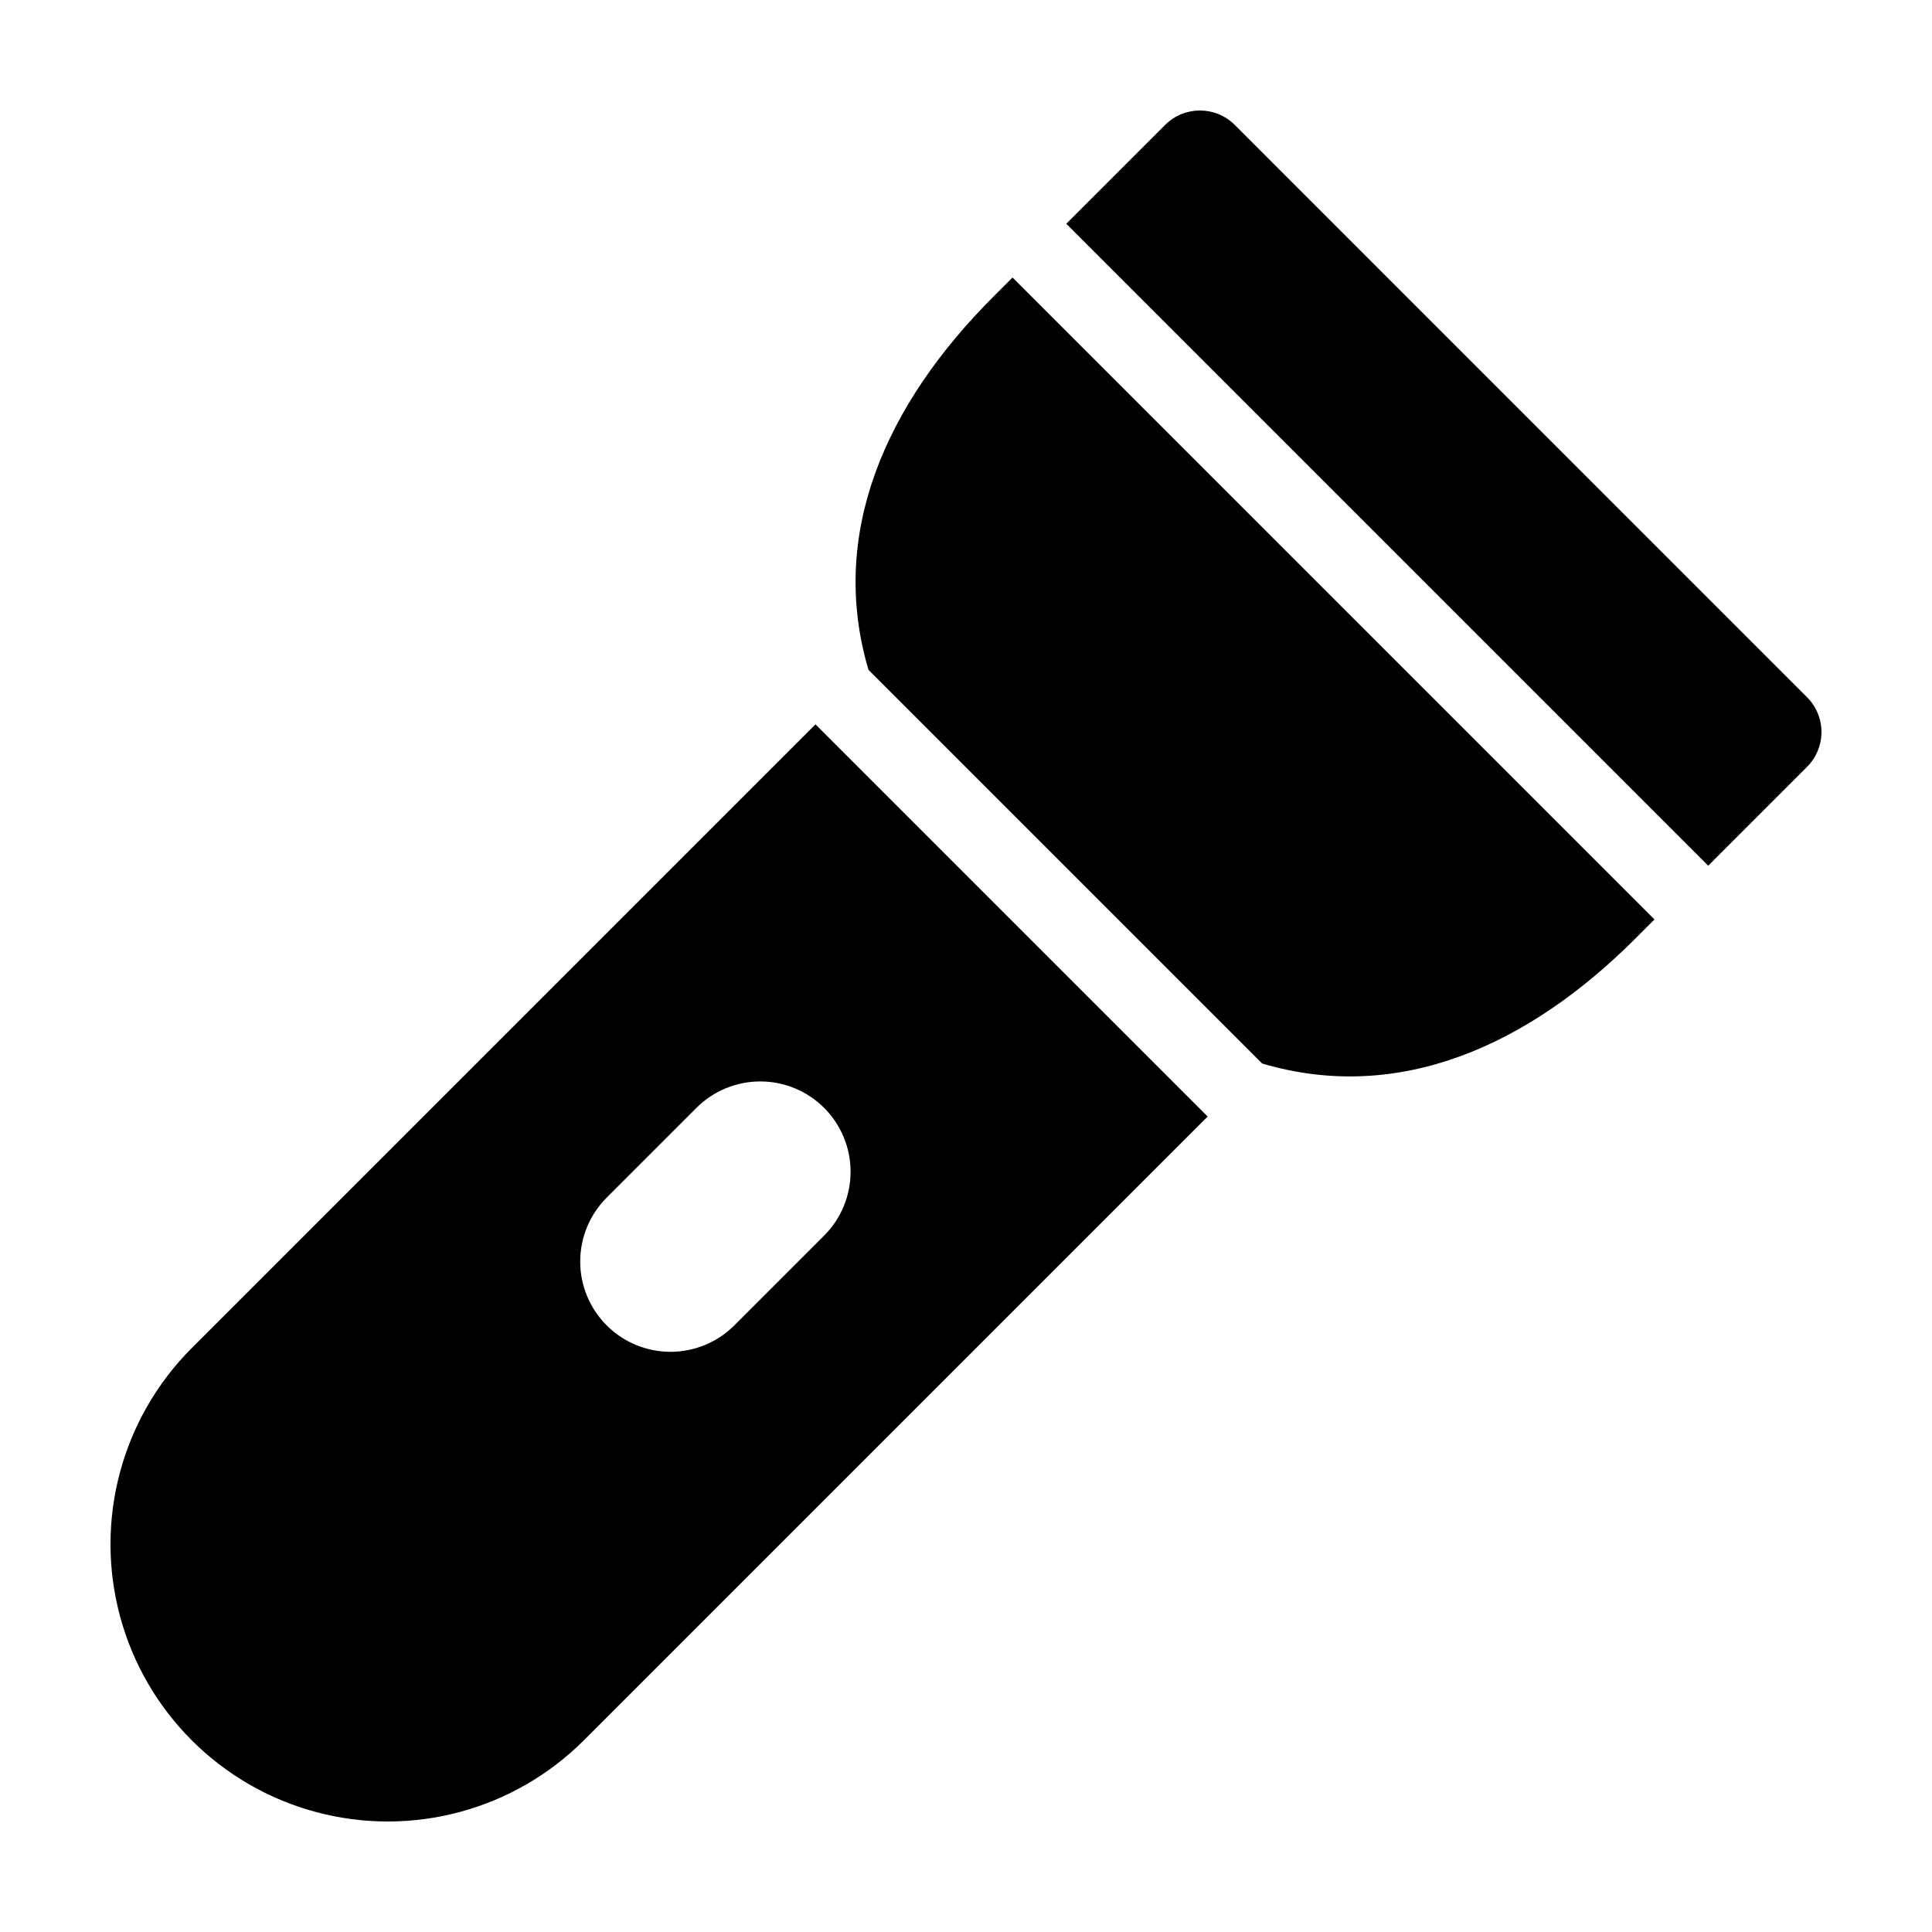
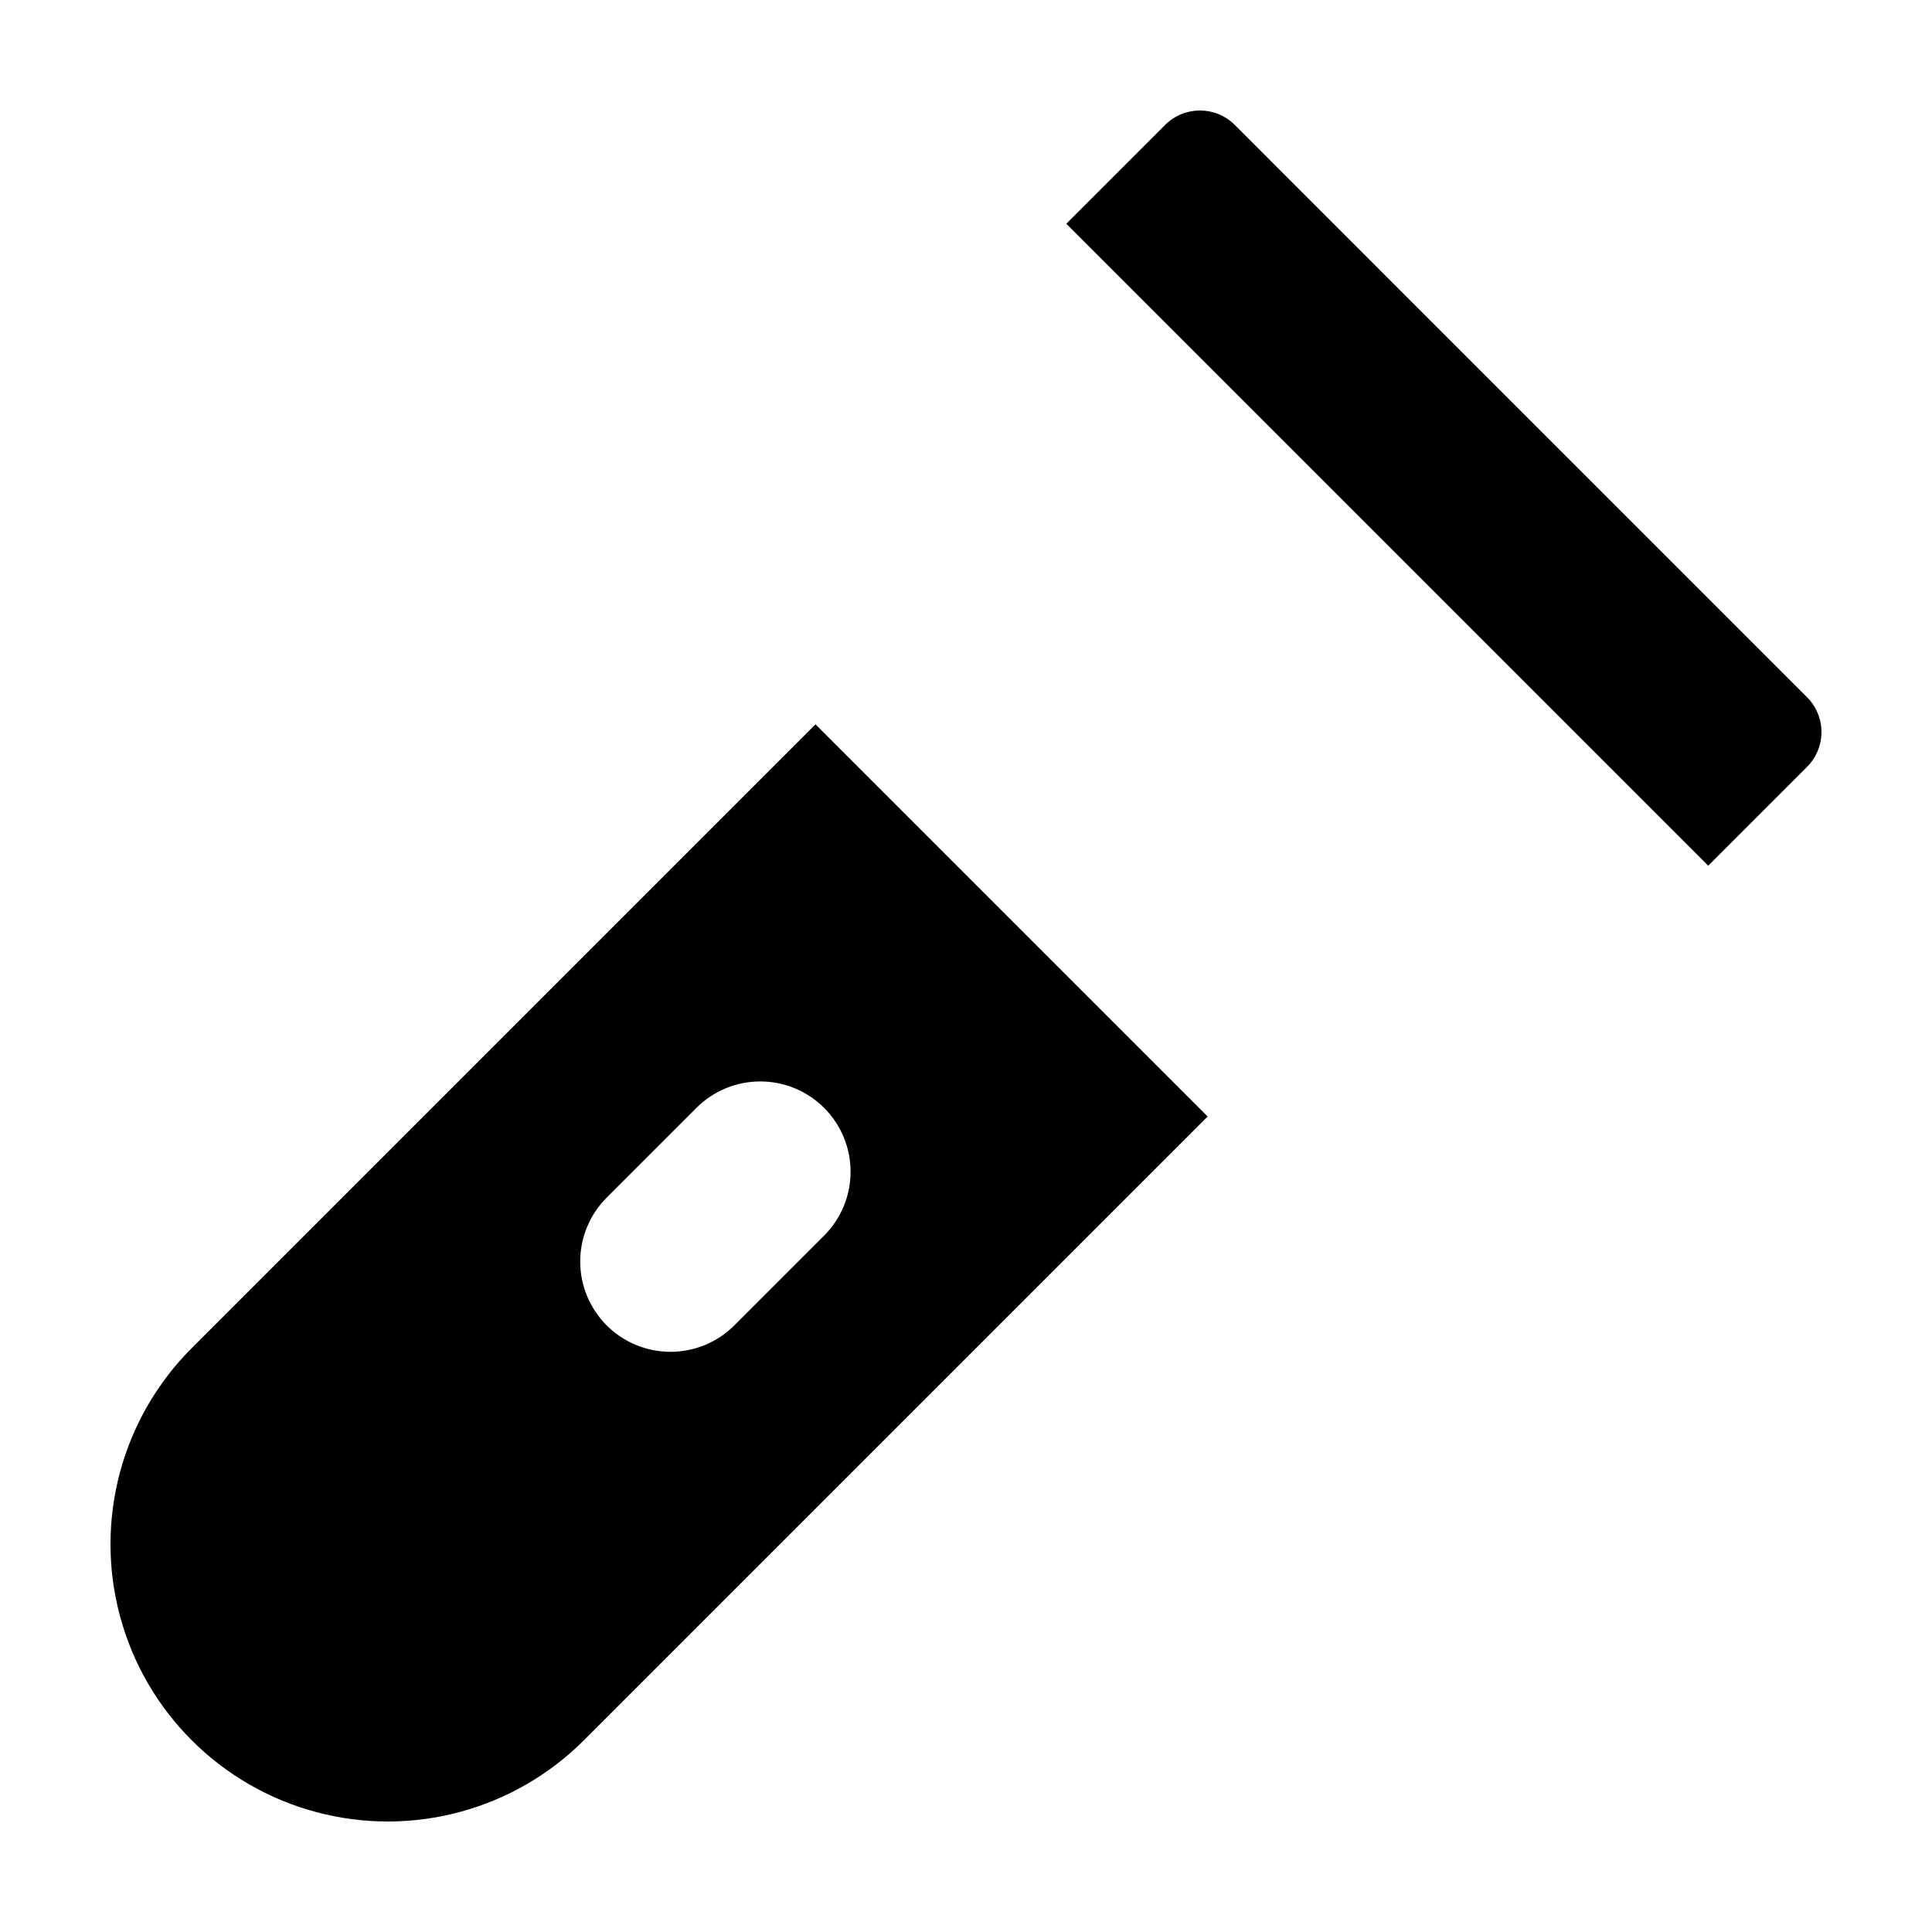
<svg xmlns="http://www.w3.org/2000/svg" fill="#000000" width="800px" height="800px" version="1.1" viewBox="144 144 512 512">
  <g>
-     <path d="m471.23 177.11c-5.102-5.102-13.367-5.102-18.465 0l-26.188 26.188 170.12 170.12 26.188-26.188h-0.004c2.449-2.449 3.824-5.769 3.824-9.23 0-3.465-1.375-6.785-3.824-9.234z" />
-     <path d="m478.48 425.84c36.113 10.695 70.391-4.594 98.895-33.098l5.074-5.074-170.12-170.12-5.074 5.074c-28.504 28.504-43.793 62.781-33.098 98.895z" />
+     <path d="m471.23 177.11c-5.102-5.102-13.367-5.102-18.465 0l-26.188 26.188 170.12 170.12 26.188-26.188h-0.004c2.449-2.449 3.824-5.769 3.824-9.23 0-3.465-1.375-6.785-3.824-9.234" />
    <path d="m298.74 605.19 165.3-165.3-103.93-103.93-165.3 165.3c-18.566 18.566-25.816 45.625-19.023 70.988 6.797 25.359 26.605 45.168 51.965 51.961 25.363 6.797 52.422-0.453 70.988-19.02zm6.043-143.81 23.766-23.766h-0.004c4.484-4.492 10.574-7.019 16.926-7.023 6.352-0.004 12.441 2.519 16.934 7.008 4.488 4.492 7.012 10.582 7.008 16.934-0.004 6.352-2.531 12.441-7.027 16.926l-23.766 23.766h0.004c-4.488 4.492-10.574 7.016-16.926 7.019-6.348 0-12.438-2.519-16.93-7.008-4.488-4.492-7.012-10.582-7.008-16.93 0.004-6.352 2.527-12.438 7.019-16.926z" />
  </g>
</svg>